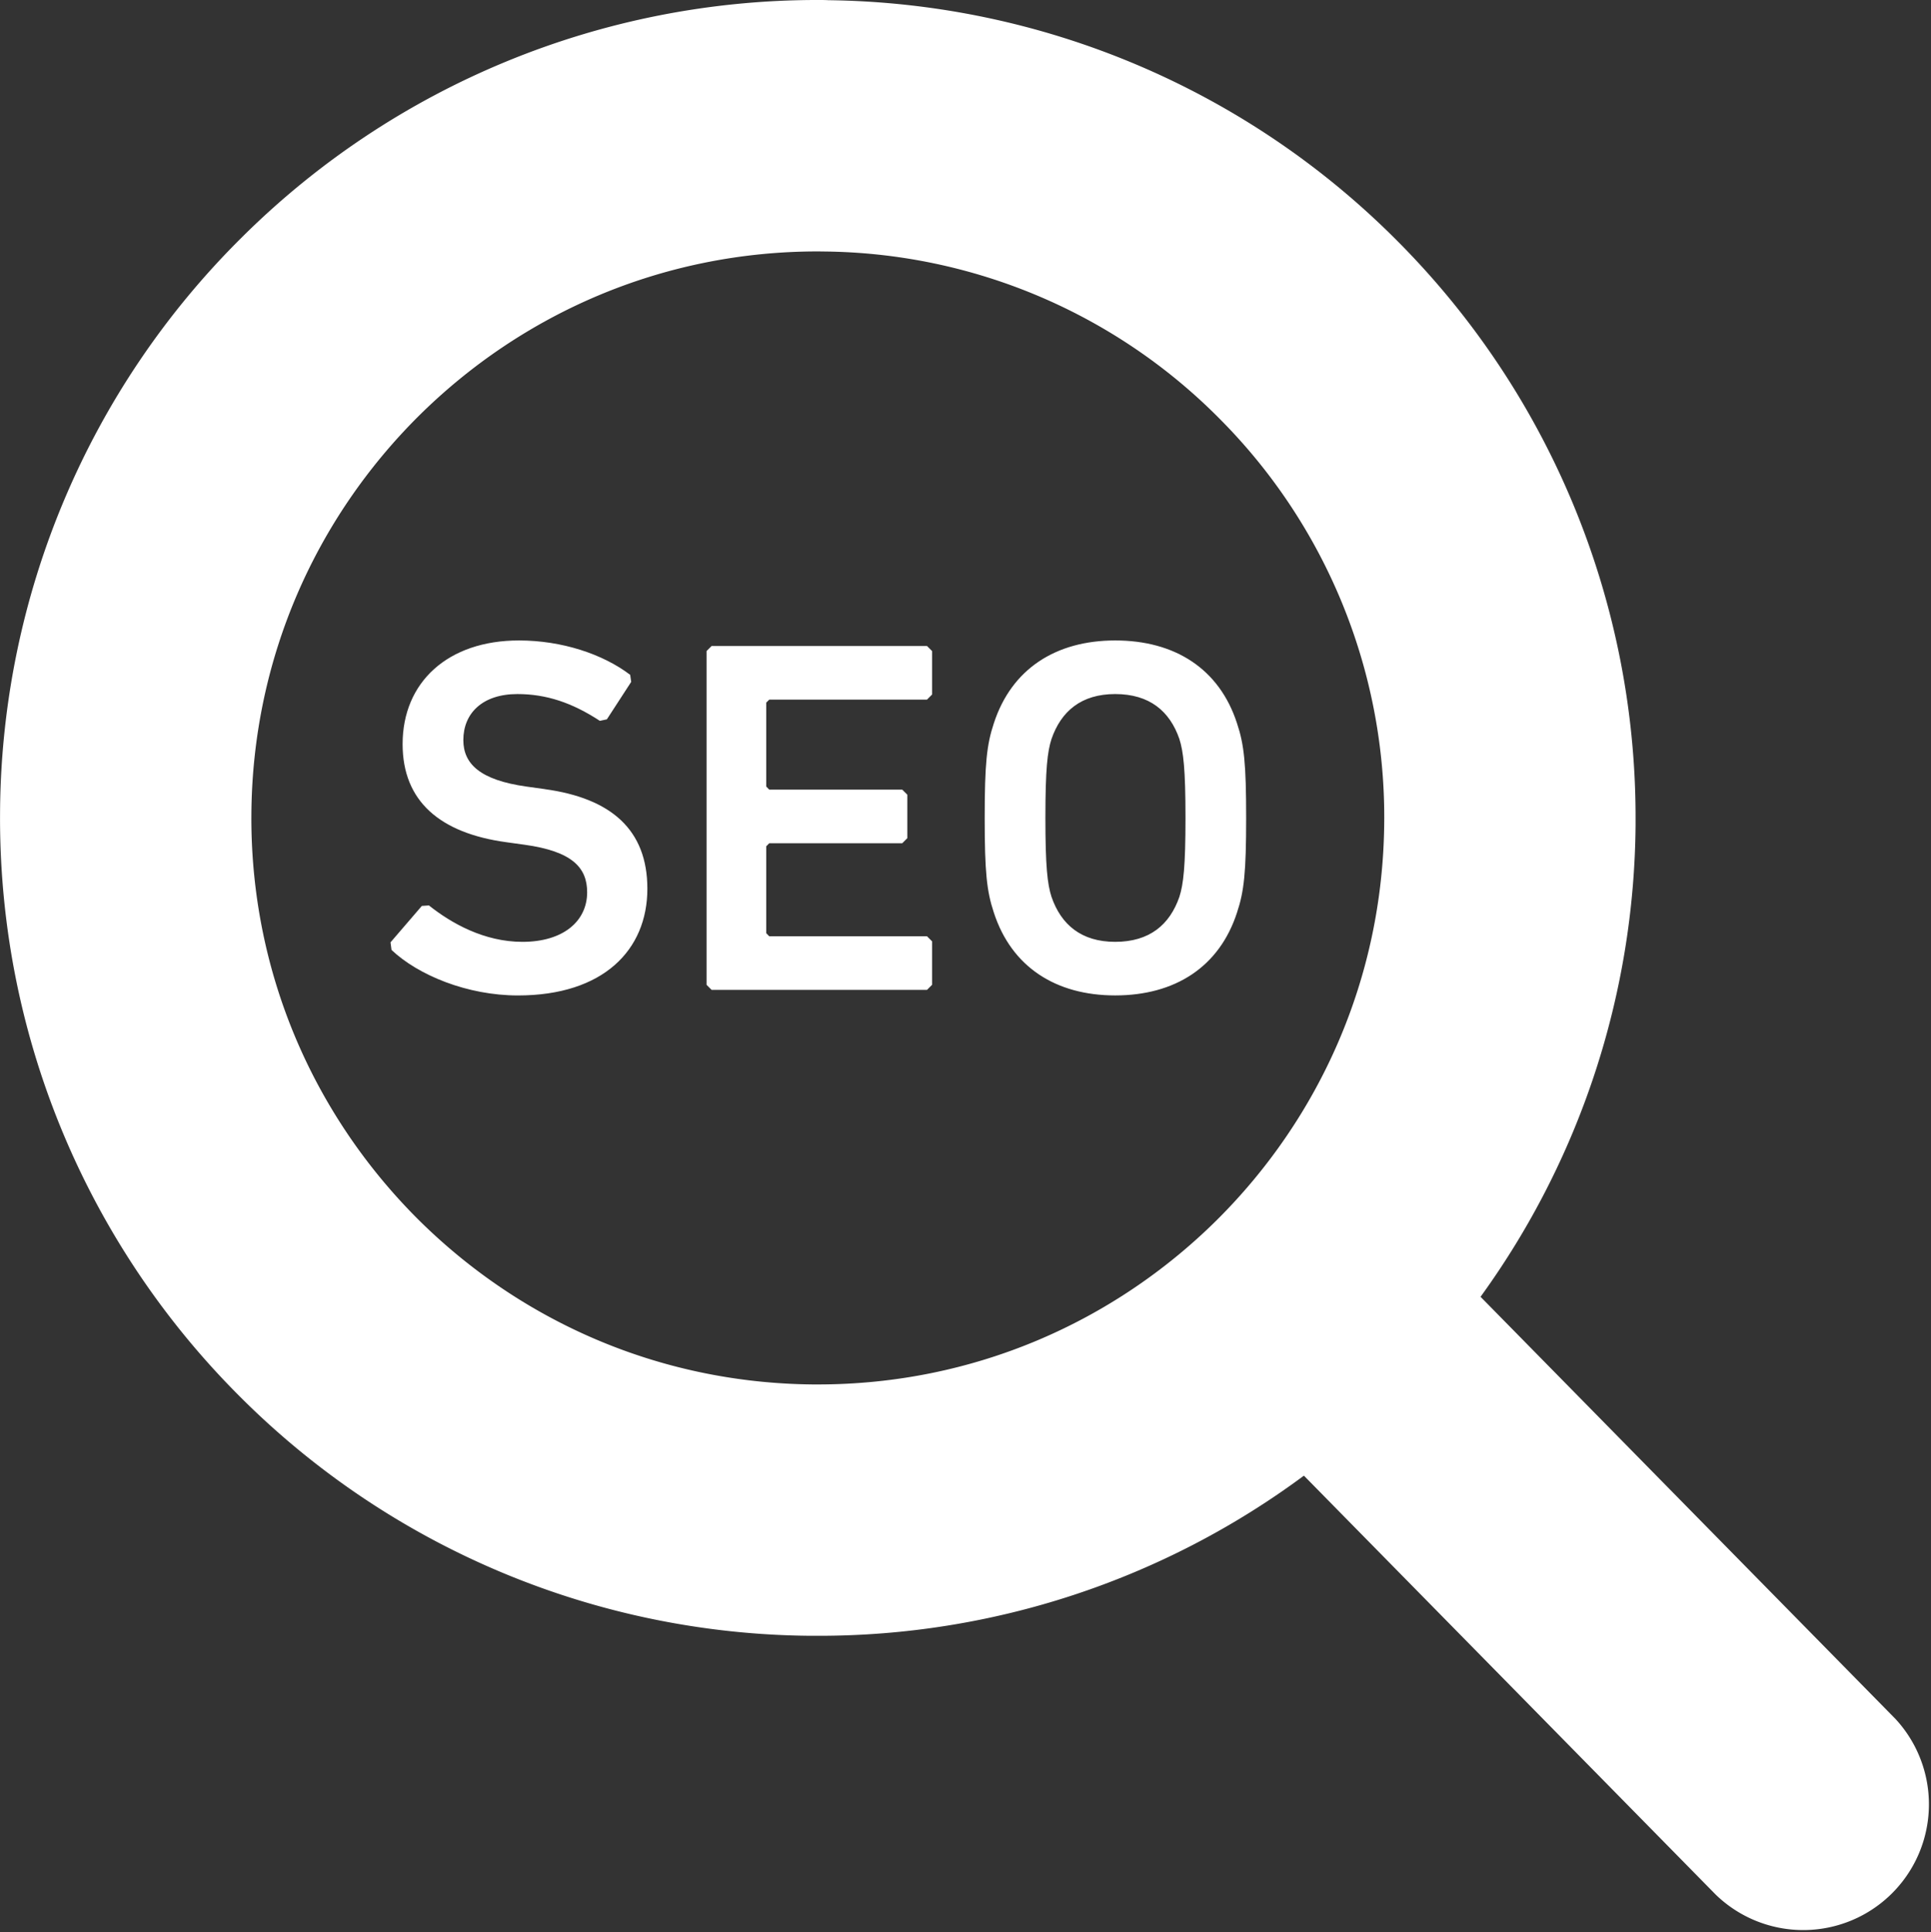
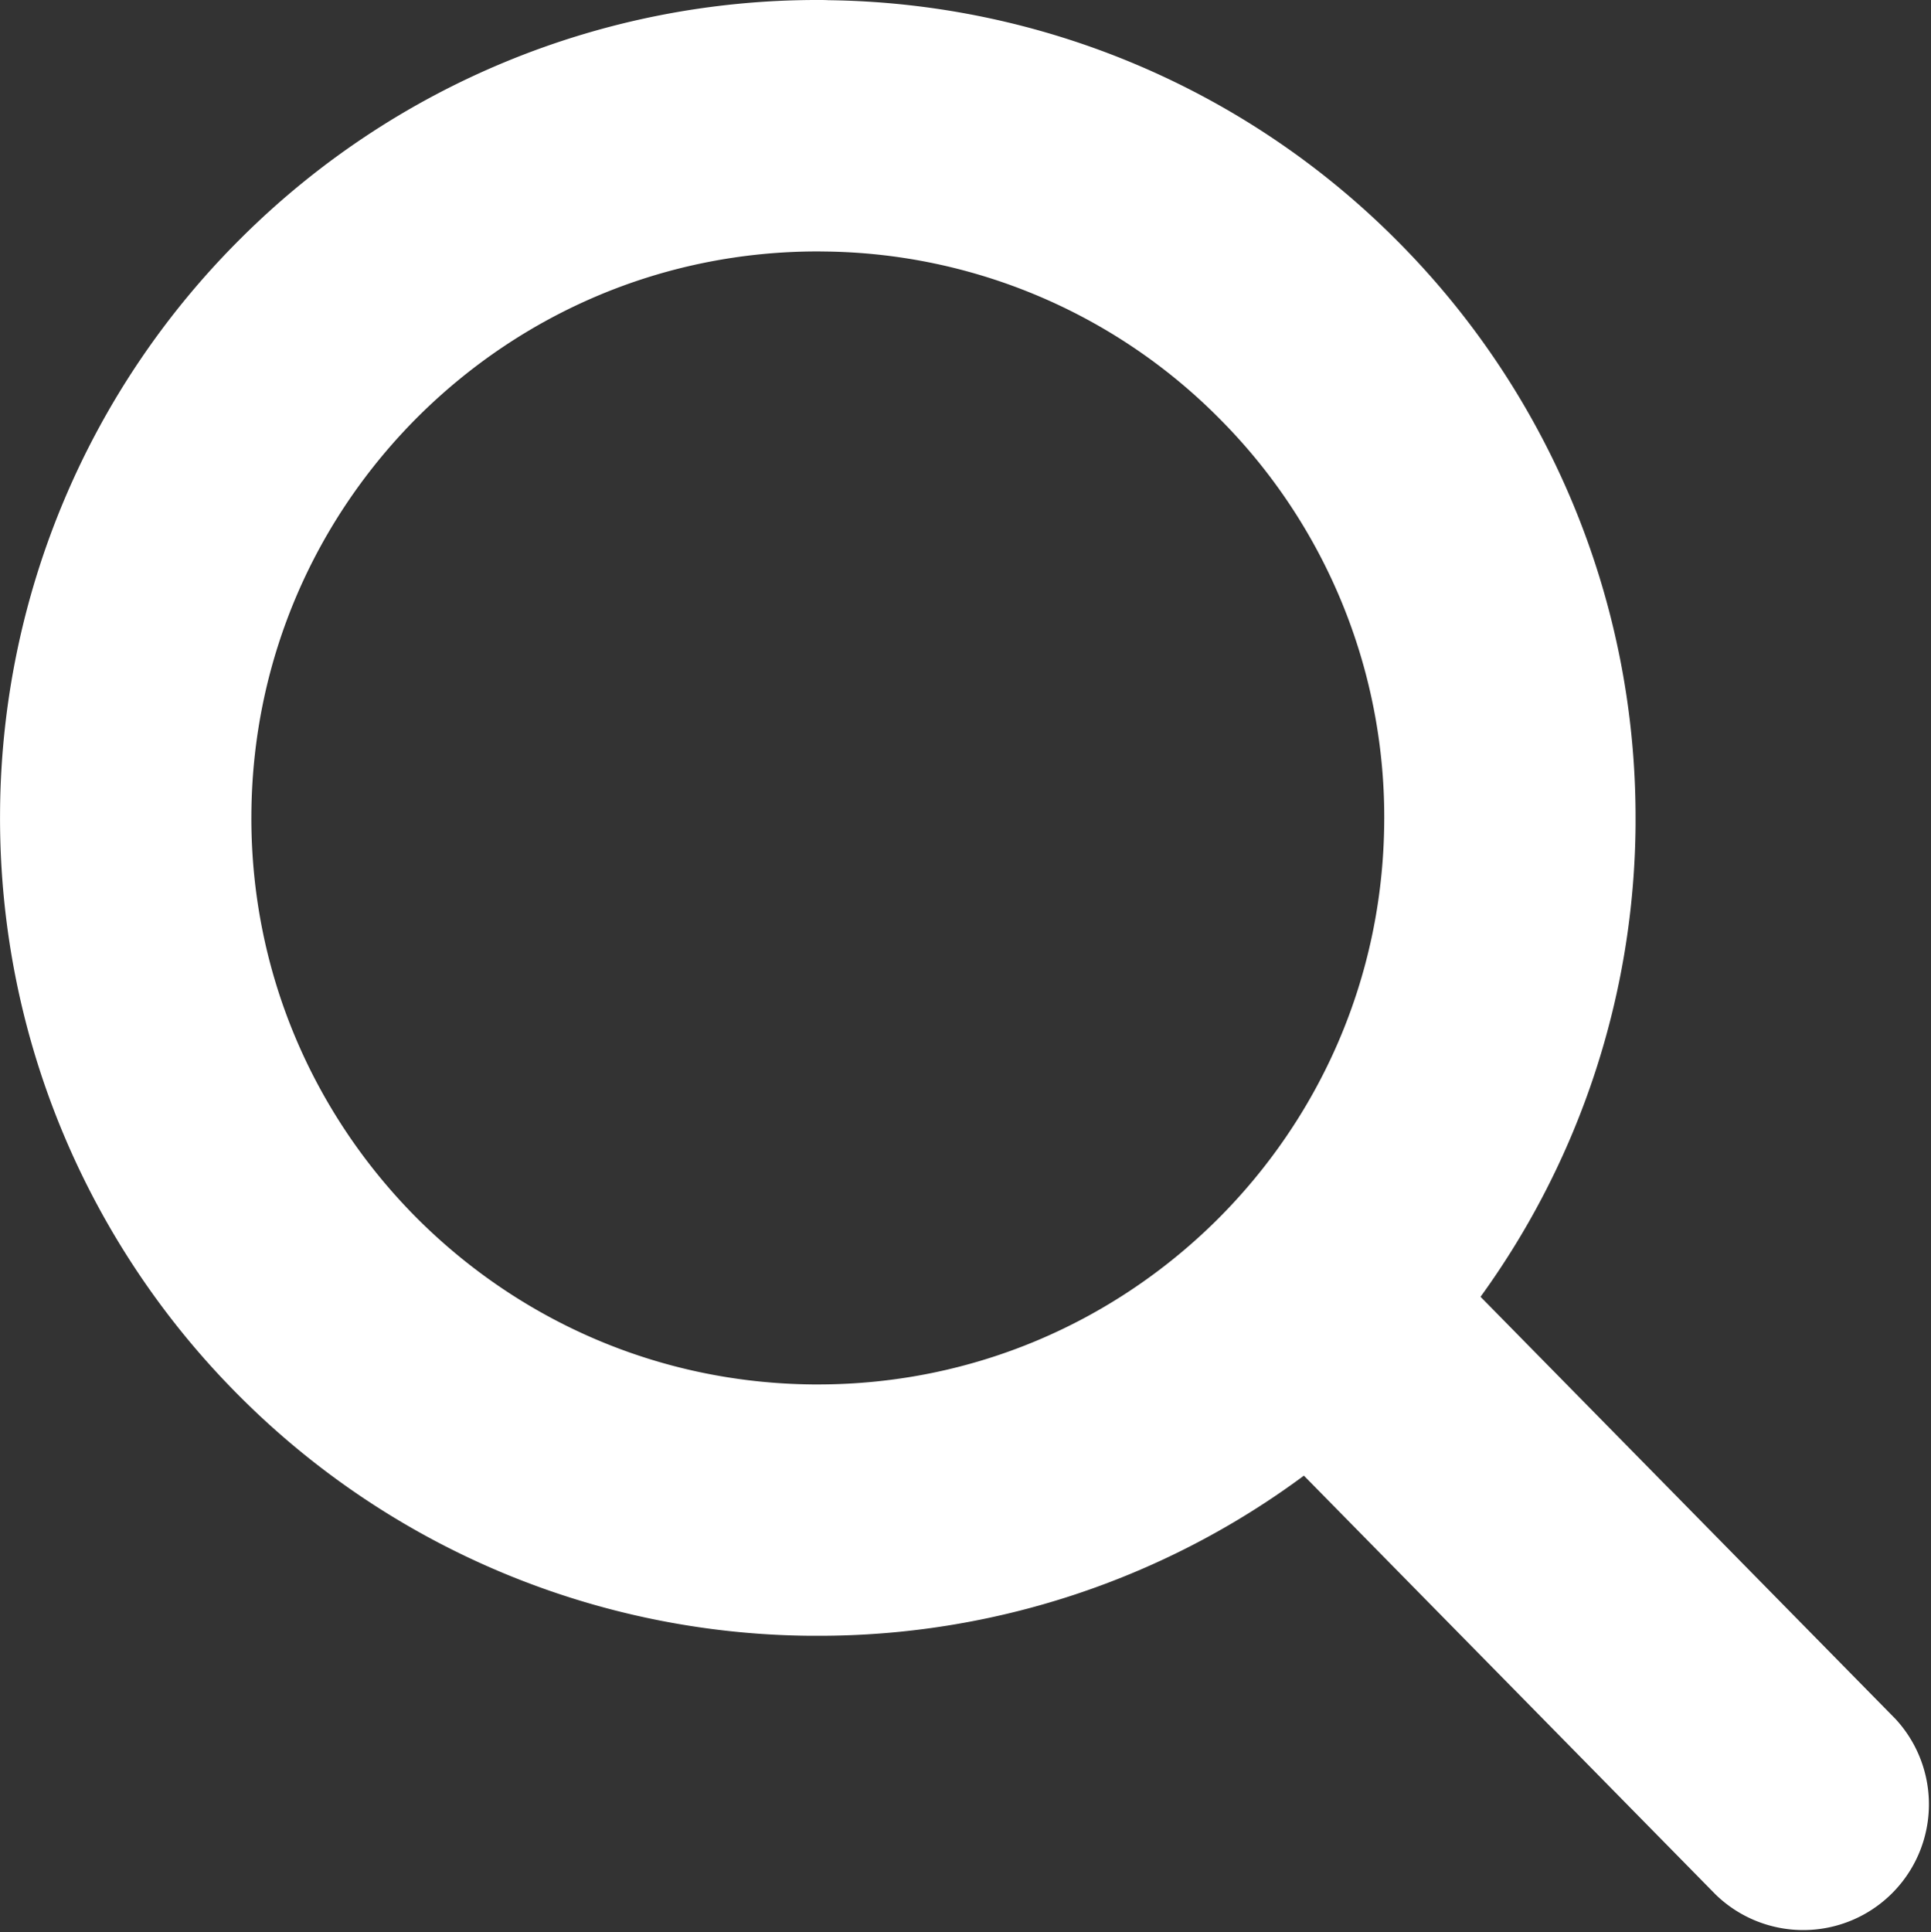
<svg xmlns="http://www.w3.org/2000/svg" id="_レイヤー_2" data-name="レイヤー 2" viewBox="0 0 57.971 58">
  <rect x="0" y="0" width="57.971" height="58" fill="#333333" stroke="none" />
  <defs>
    <style>.cls-1{fill:#fff}</style>
  </defs>
  <g id="_内容" data-name="内容">
    <path d="m56.888 51.582-12.44-12.655a24.45 24.45 0 0 0 4.654-14.165v-.21a24.495 24.495 0 0 0-7.113-17.28A24.496 24.496 0 0 0 24.86.006V.005C24.69-.002 24.586 0 24.55 0A24.49 24.49 0 0 0 7.27 7.115a24.488 24.488 0 0 0-7.268 17.23v-.008l-.001.22c0 6.72 2.72 12.85 7.114 17.278a24.491 24.491 0 0 0 17.23 7.268h.215a24.447 24.447 0 0 0 14.585-4.807l12.363 12.576a3.774 3.774 0 0 0 5.381-5.29ZM41.556 24.703V24.7c-.041 4.68-1.952 8.872-5.033 11.931-3.086 3.053-7.293 4.925-11.964 4.927h-.152c-4.682-.042-8.874-1.954-11.933-5.034-3.054-3.087-4.926-7.294-4.928-11.966l.001-.14v-.009c.041-4.682 1.953-8.874 5.034-11.933 3.087-3.055 7.295-4.927 11.967-4.929h.047l.045.001.055.001a16.937 16.937 0 0 1 11.934 5.036 16.937 16.937 0 0 1 4.928 11.968l-.001.151Z" class="cls-1" />
-     <path d="m16.353 23.687-.547-.076c-1.397-.196-1.896-.683-1.896-1.396 0-.805.575-1.381 1.623-1.381.865 0 1.64.258 2.475.804l.211-.045.73-1.124-.03-.212c-.82-.623-2.05-1.032-3.34-1.032-2.125 0-3.492 1.244-3.492 3.112 0 1.715 1.124 2.672 3.112 2.944l.548.076c1.426.197 1.88.683 1.88 1.427 0 .865-.713 1.488-1.943 1.488-1.153 0-2.14-.562-2.807-1.093l-.213.015-.94 1.093.03.228c.804.76 2.277 1.366 3.795 1.366 2.565 0 3.886-1.366 3.886-3.203 0-1.777-1.094-2.718-3.082-2.99Zm5.011-4.296-.152.152v10.019l.152.152h6.466l.152-.152v-1.305l-.152-.152h-4.736l-.09-.092v-2.61l.09-.091h3.993l.152-.152v-1.305l-.152-.152h-3.993l-.09-.093v-2.519l.09-.09h4.736l.152-.153v-1.305l-.152-.152h-6.466zm12.116-.166c-1.778 0-3.112.85-3.644 2.488-.213.638-.274 1.215-.274 2.84 0 1.624.061 2.2.274 2.839.532 1.639 1.866 2.488 3.643 2.488 1.792 0 3.127-.85 3.658-2.488.213-.638.274-1.215.274-2.84 0-1.624-.06-2.2-.274-2.839-.531-1.639-1.866-2.488-3.658-2.488Zm1.927 7.695c-.289.836-.895 1.352-1.928 1.352-1.017 0-1.624-.516-1.912-1.352-.122-.379-.183-.91-.183-2.367 0-1.473.061-1.989.183-2.369.288-.835.895-1.35 1.912-1.35 1.033 0 1.64.515 1.928 1.35.12.38.183.896.183 2.369 0 1.457-.062 1.988-.183 2.367Z" class="cls-1" />
  </g>
</svg>